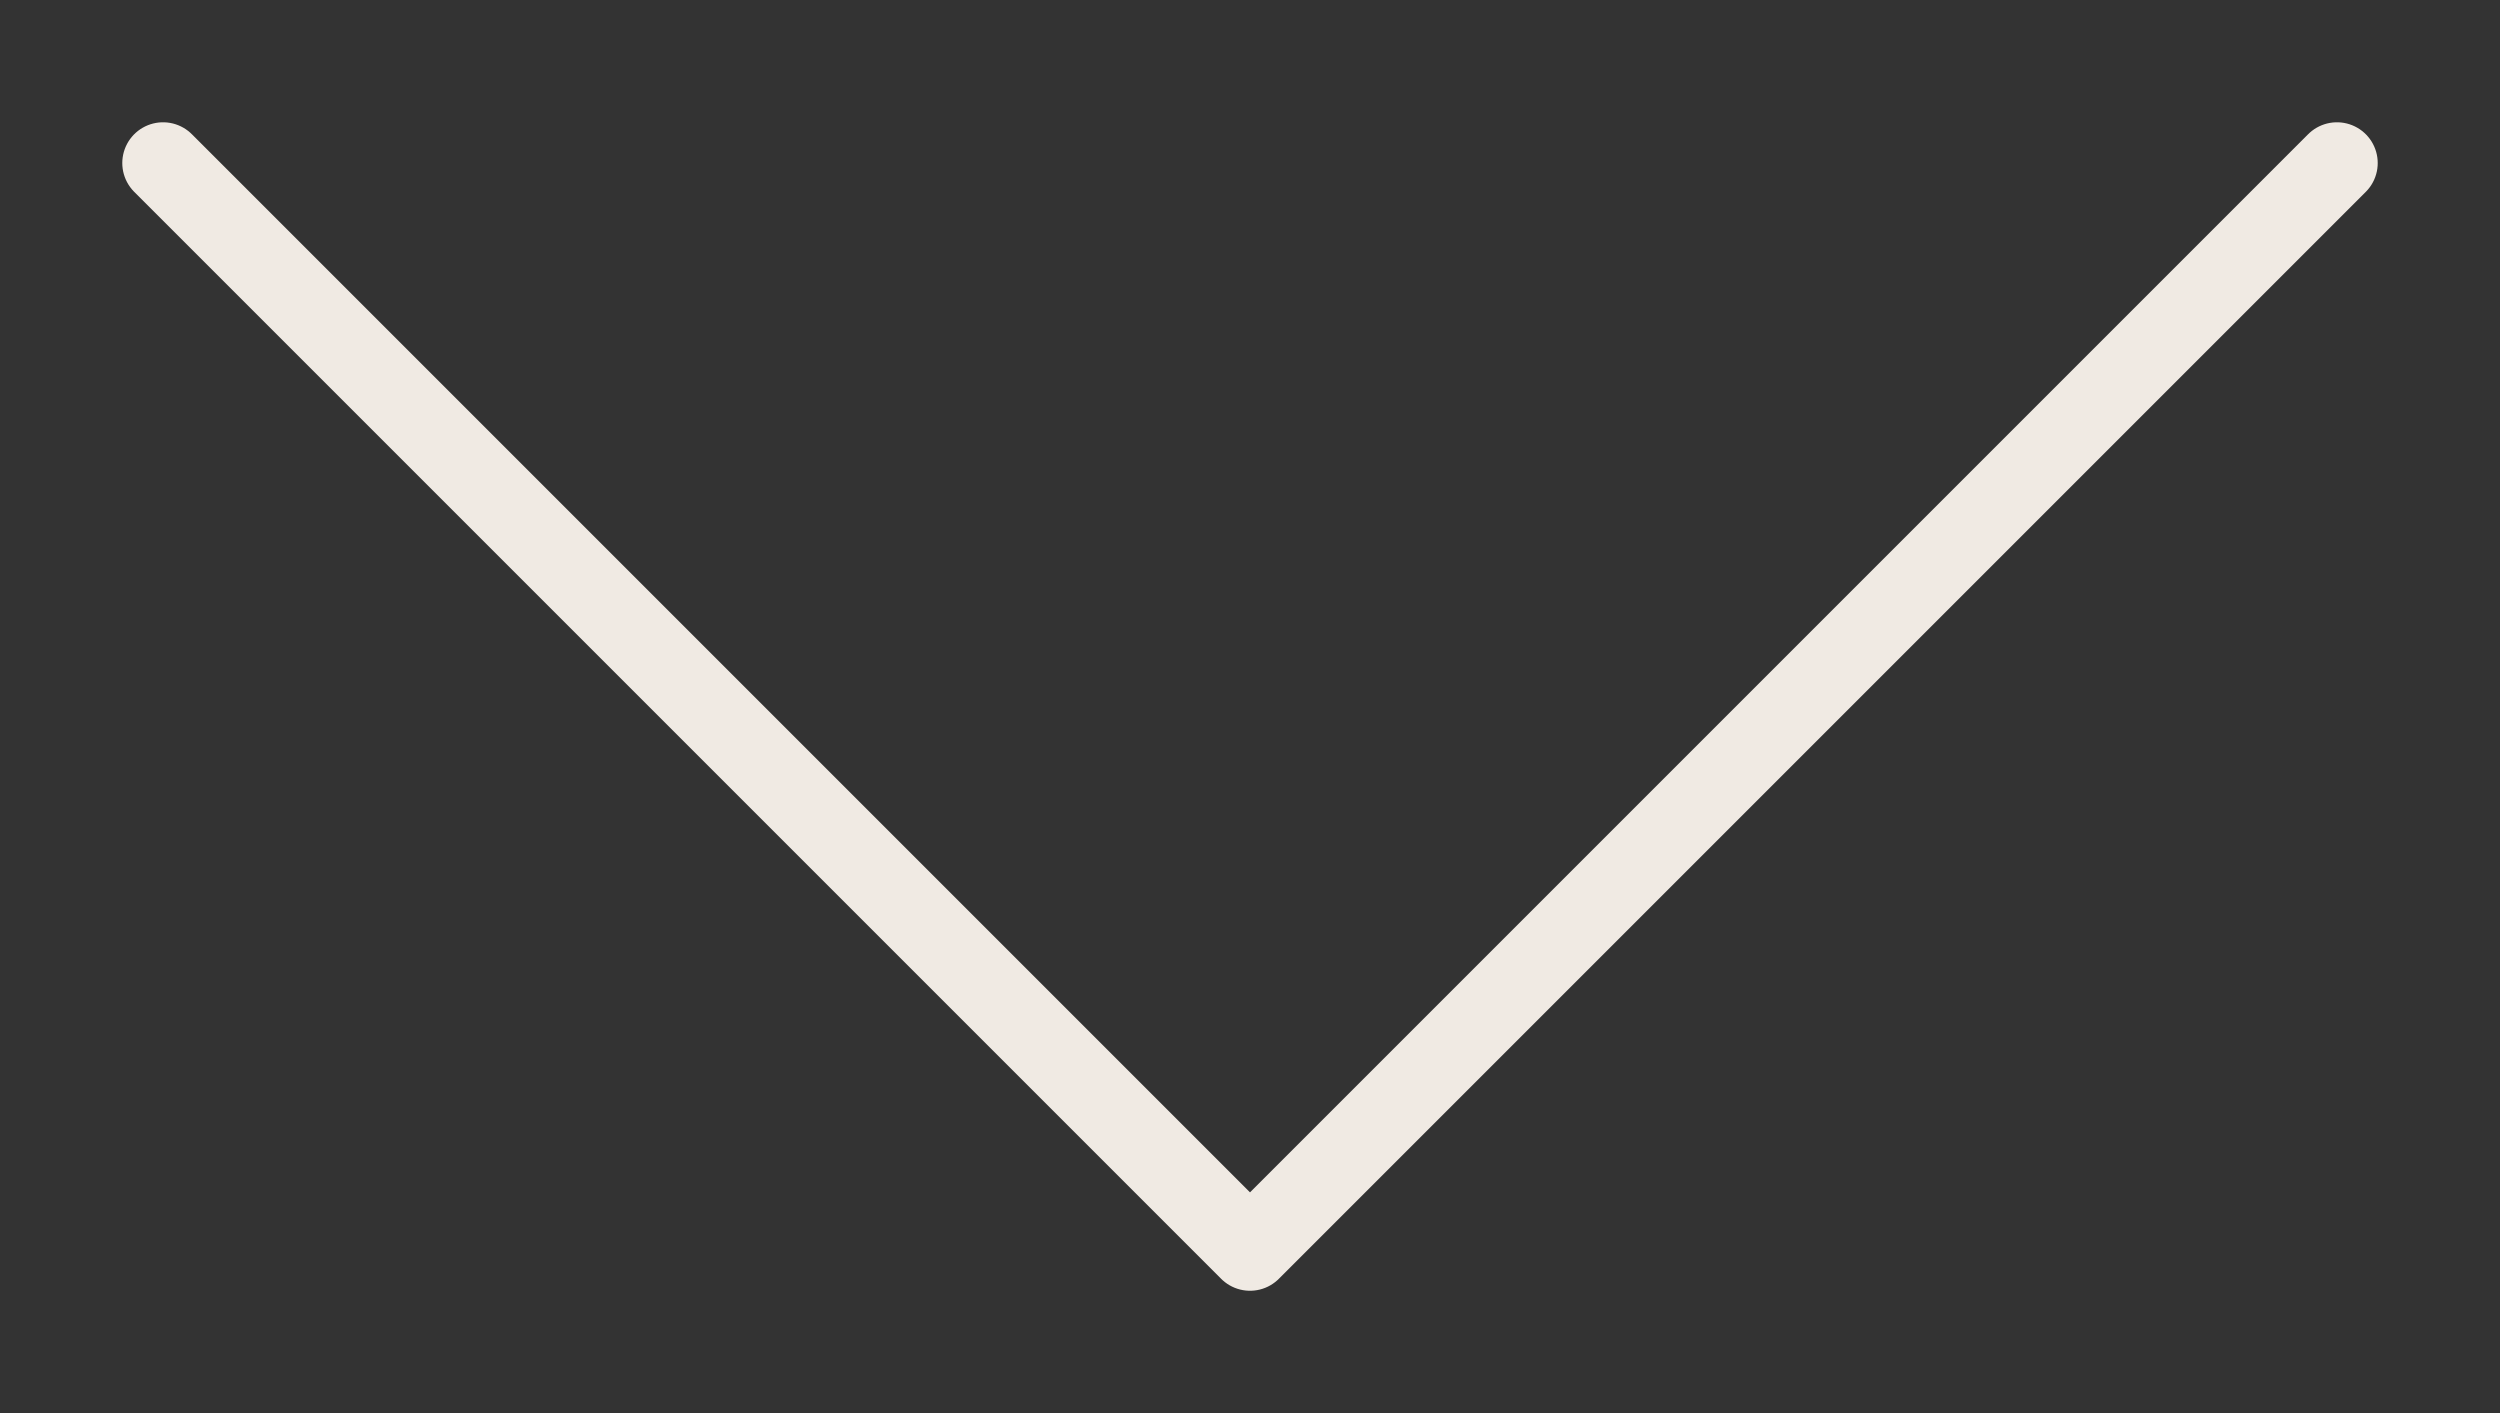
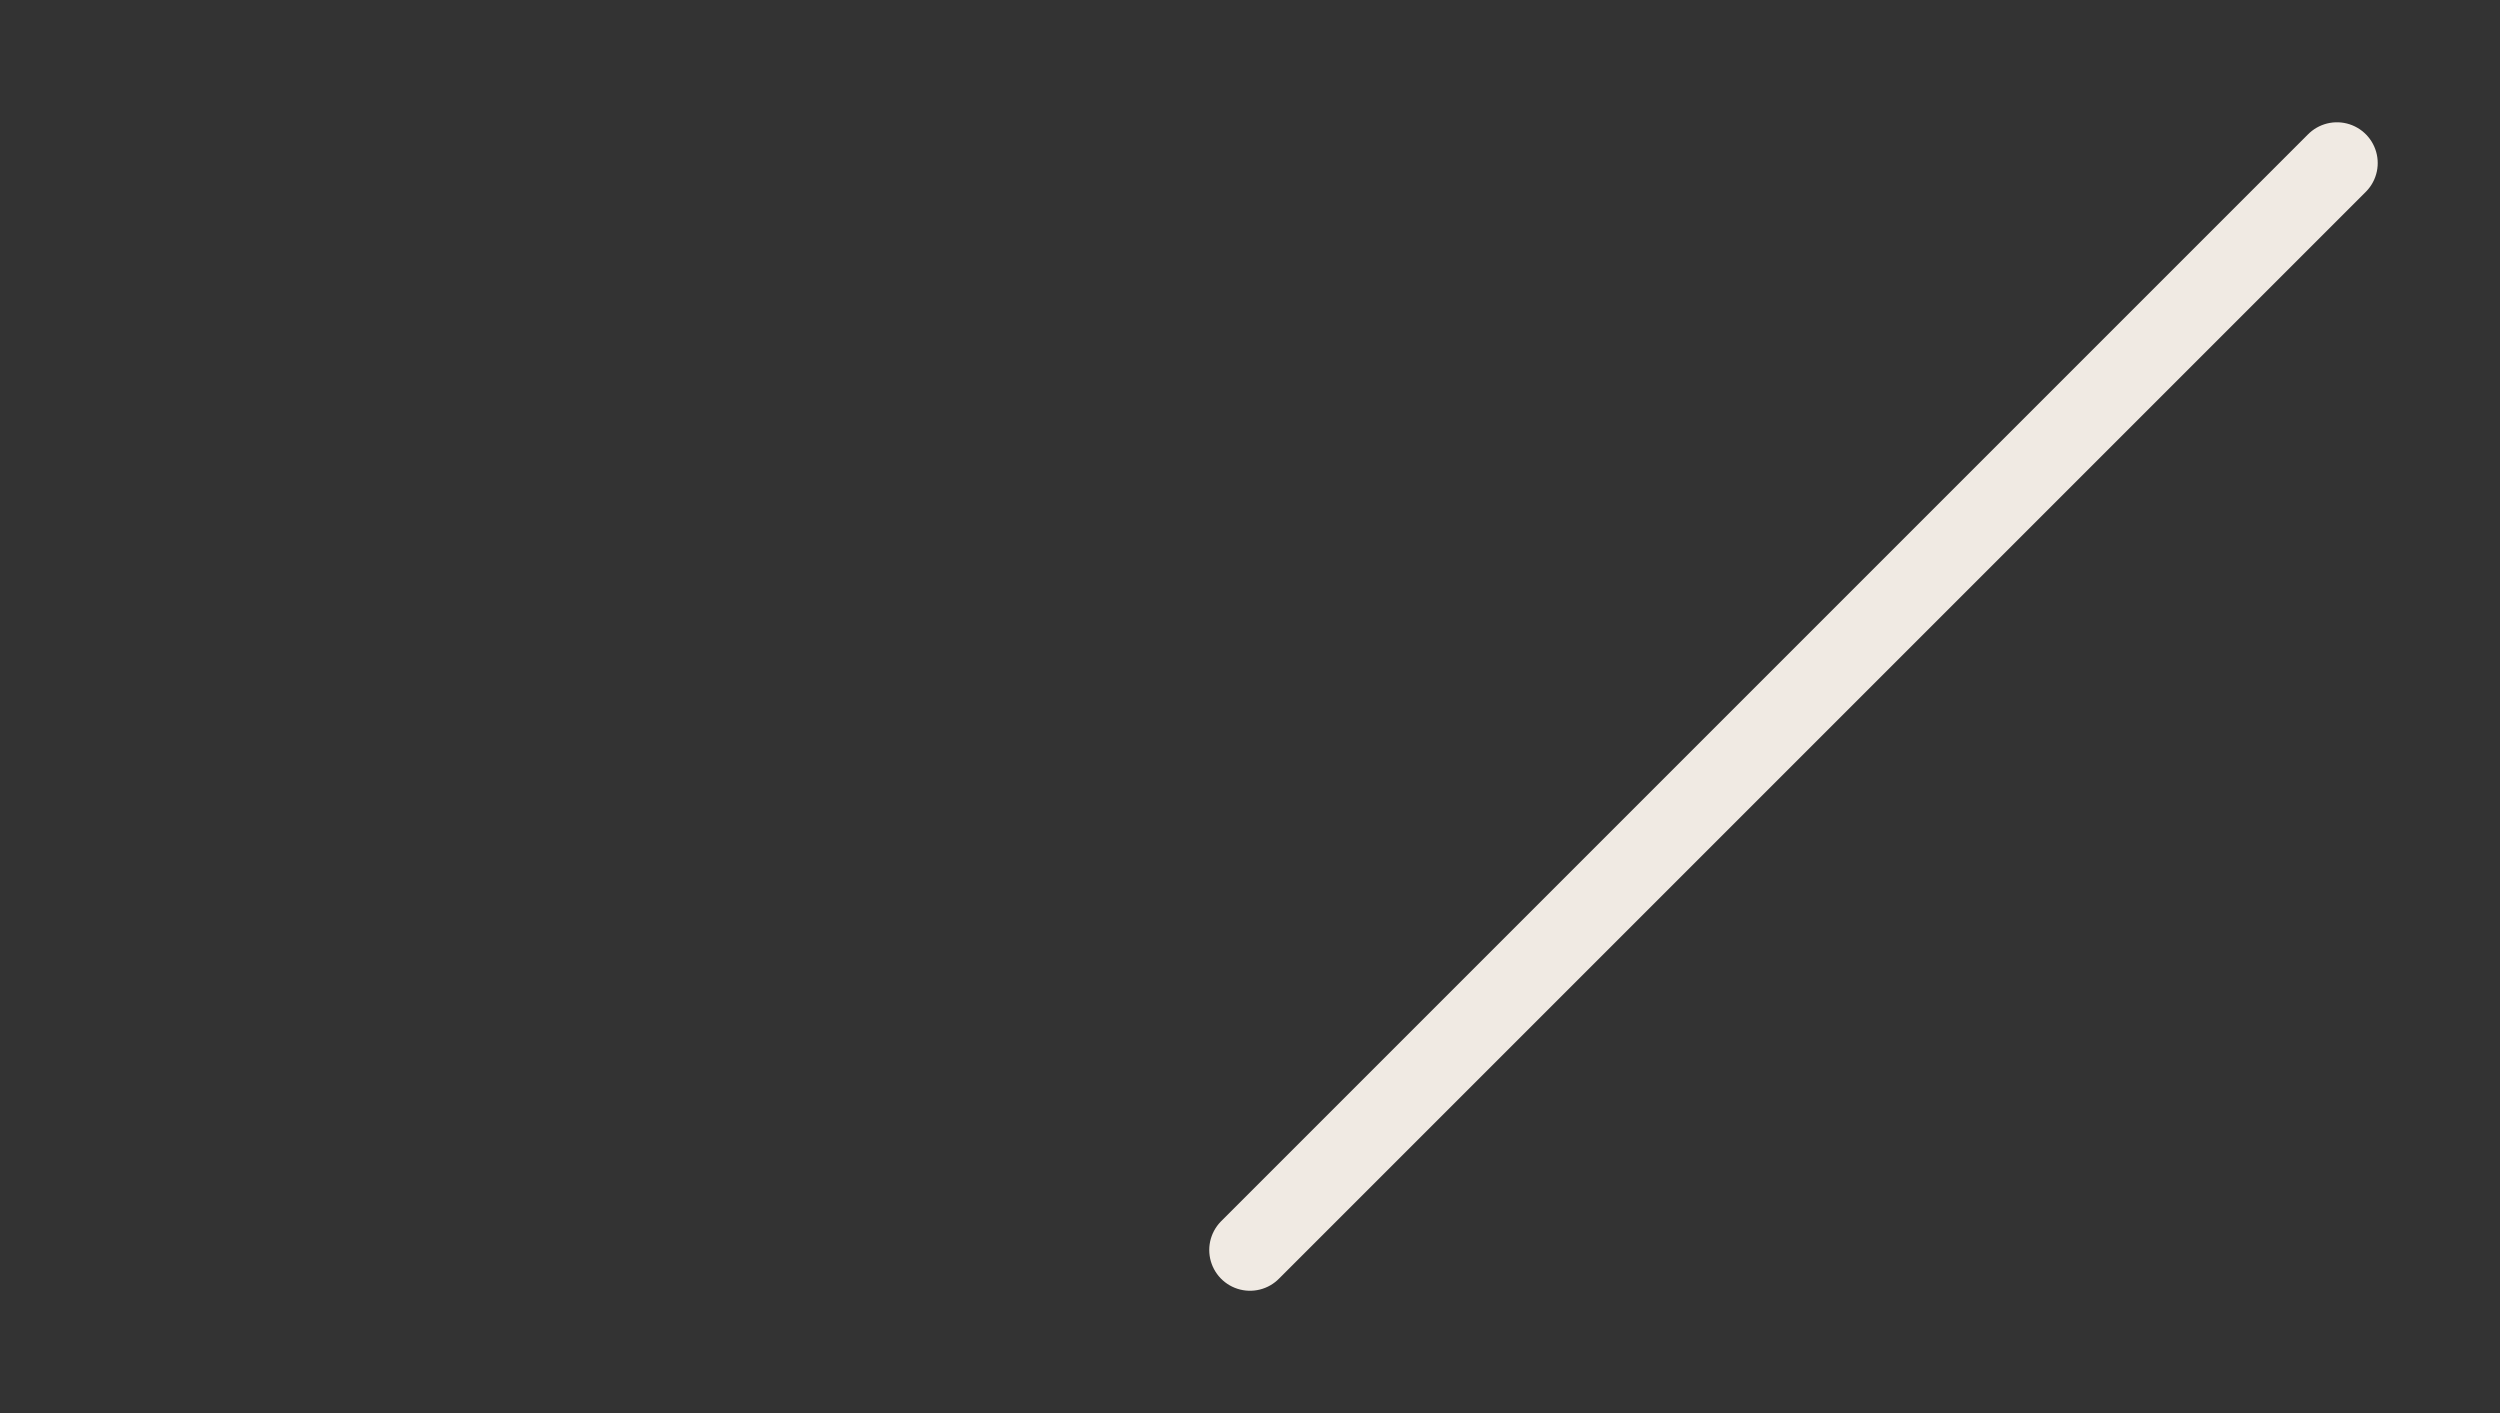
<svg xmlns="http://www.w3.org/2000/svg" width="92" height="52" viewBox="0 0 92 52" fill="none">
  <rect x="0" y="0" width="92" height="52" fill="#333333" stroke="none" />
-   <path d="M86 6L46 46L6 6" stroke="#F0EAE3" stroke-width="3" stroke-linecap="round" stroke-linejoin="round" />
+   <path d="M86 6L46 46" stroke="#F0EAE3" stroke-width="3" stroke-linecap="round" stroke-linejoin="round" />
</svg>